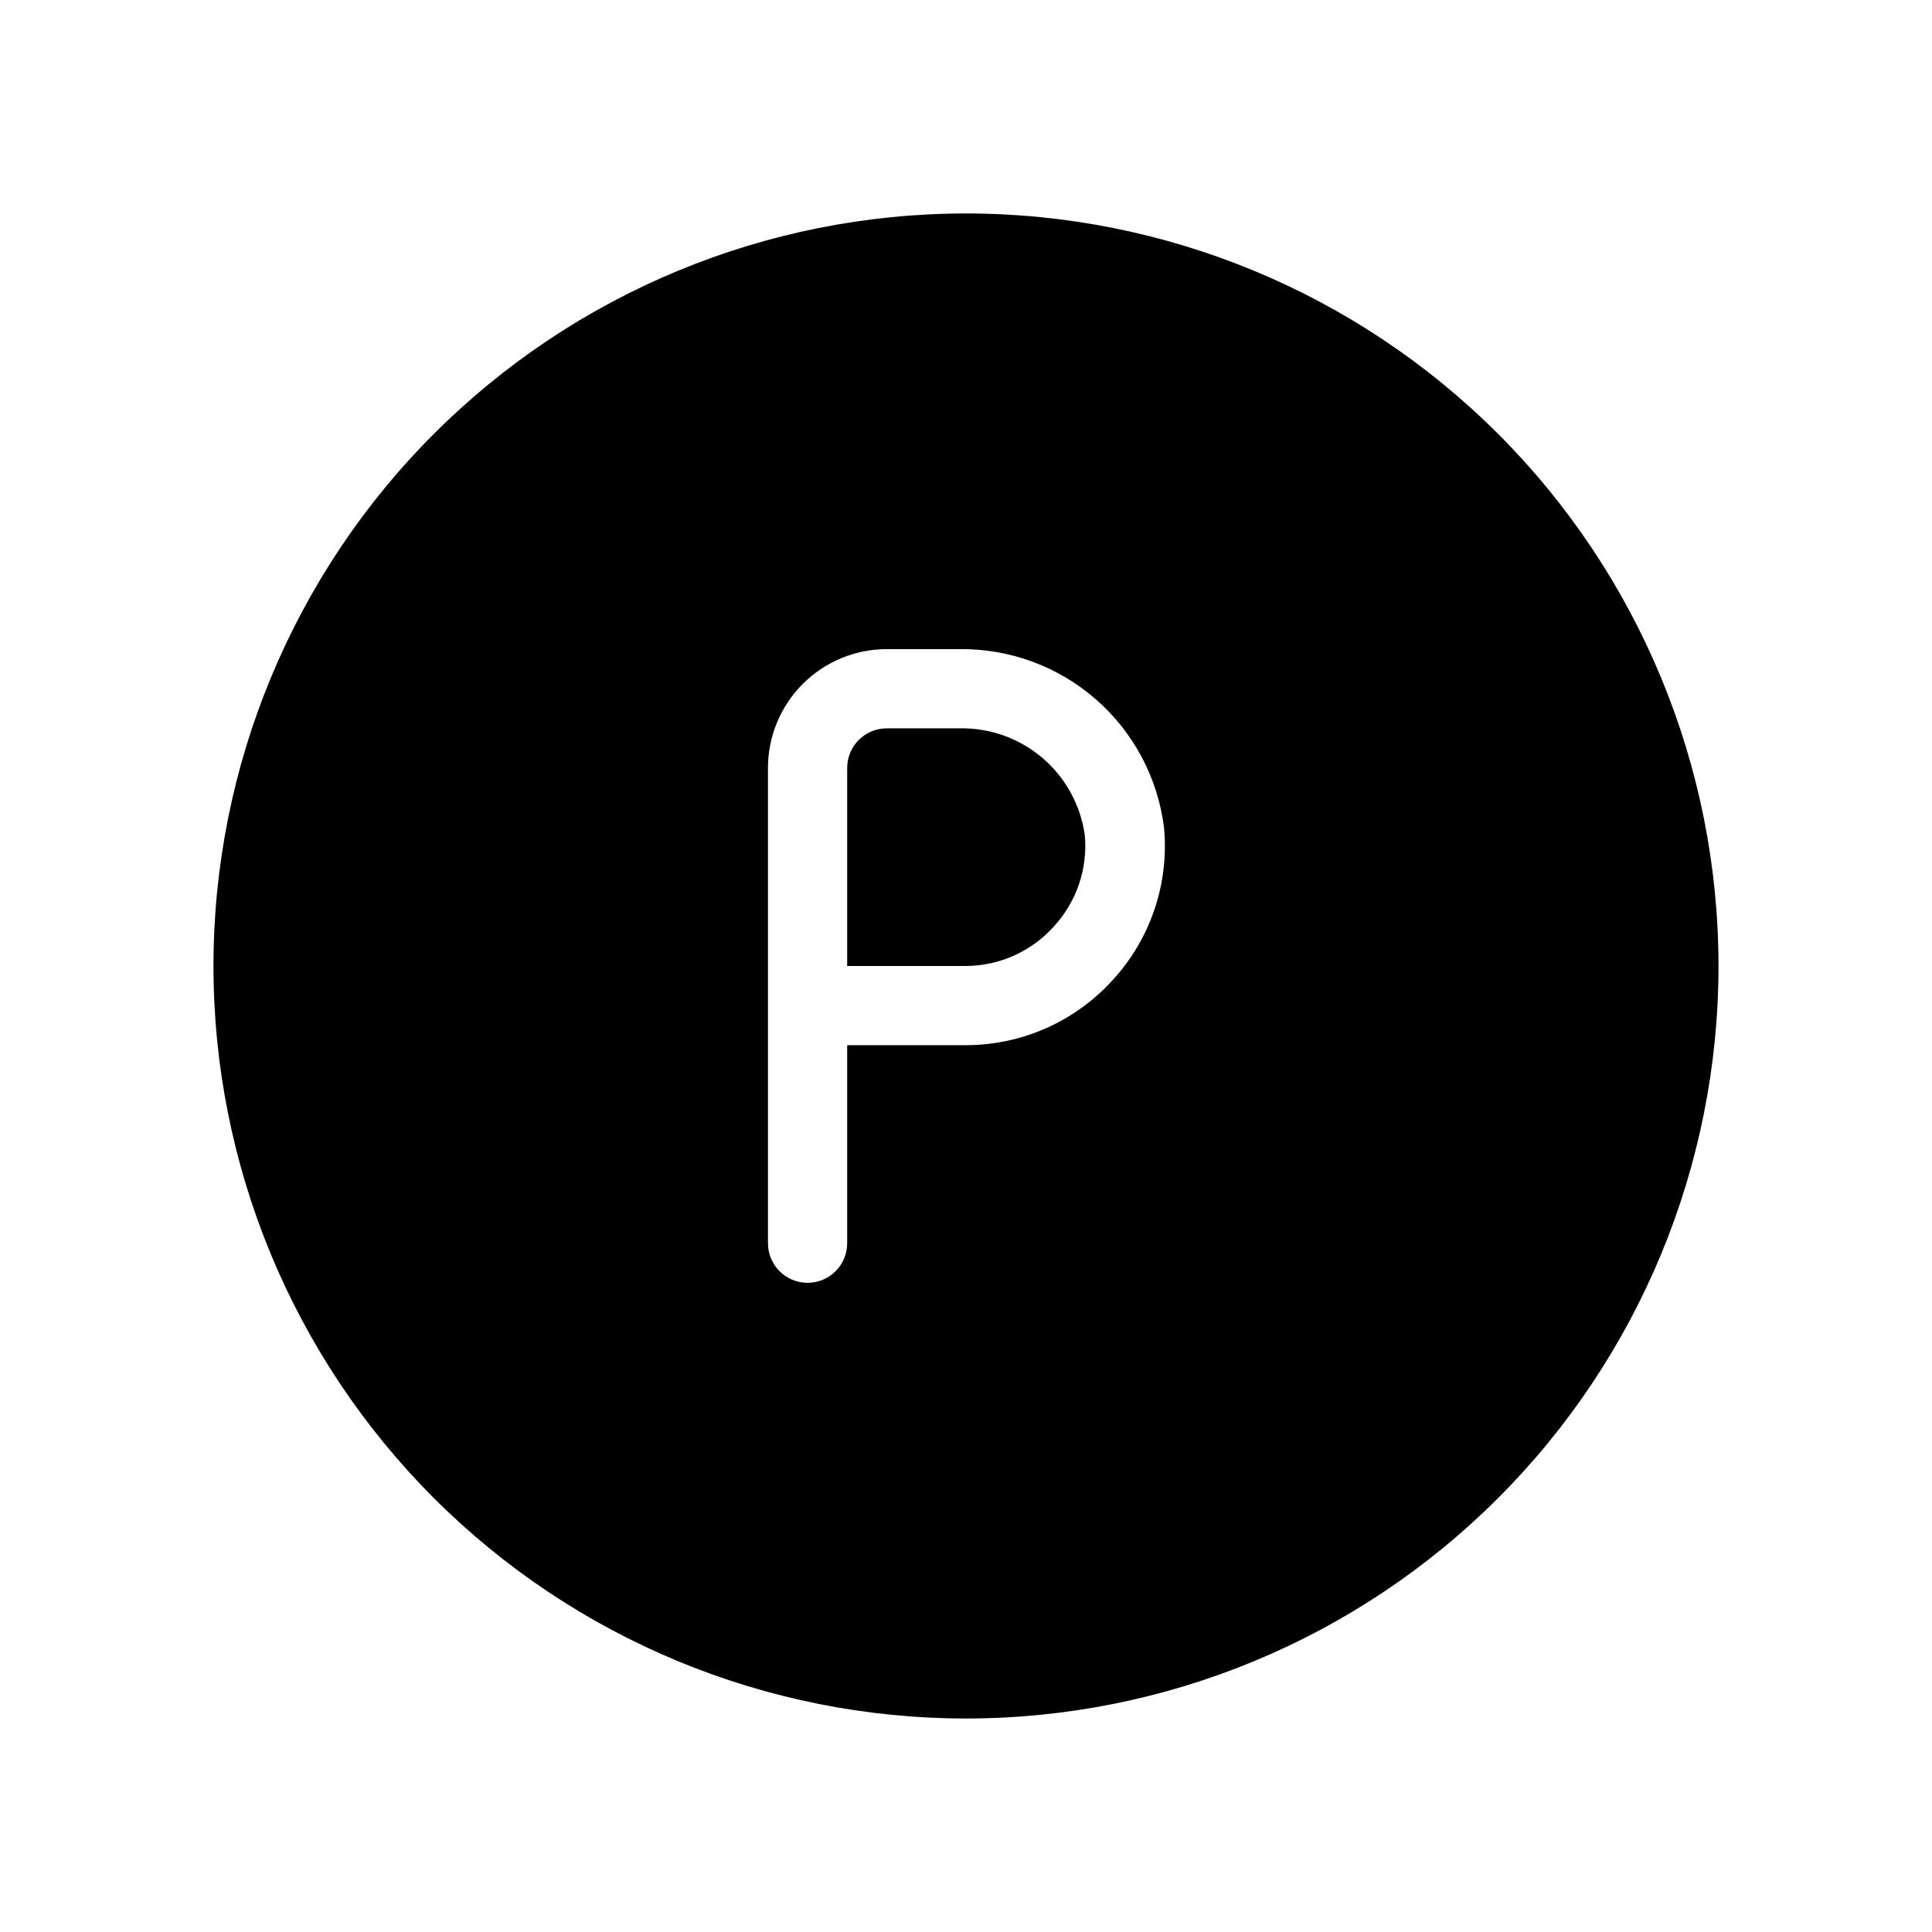
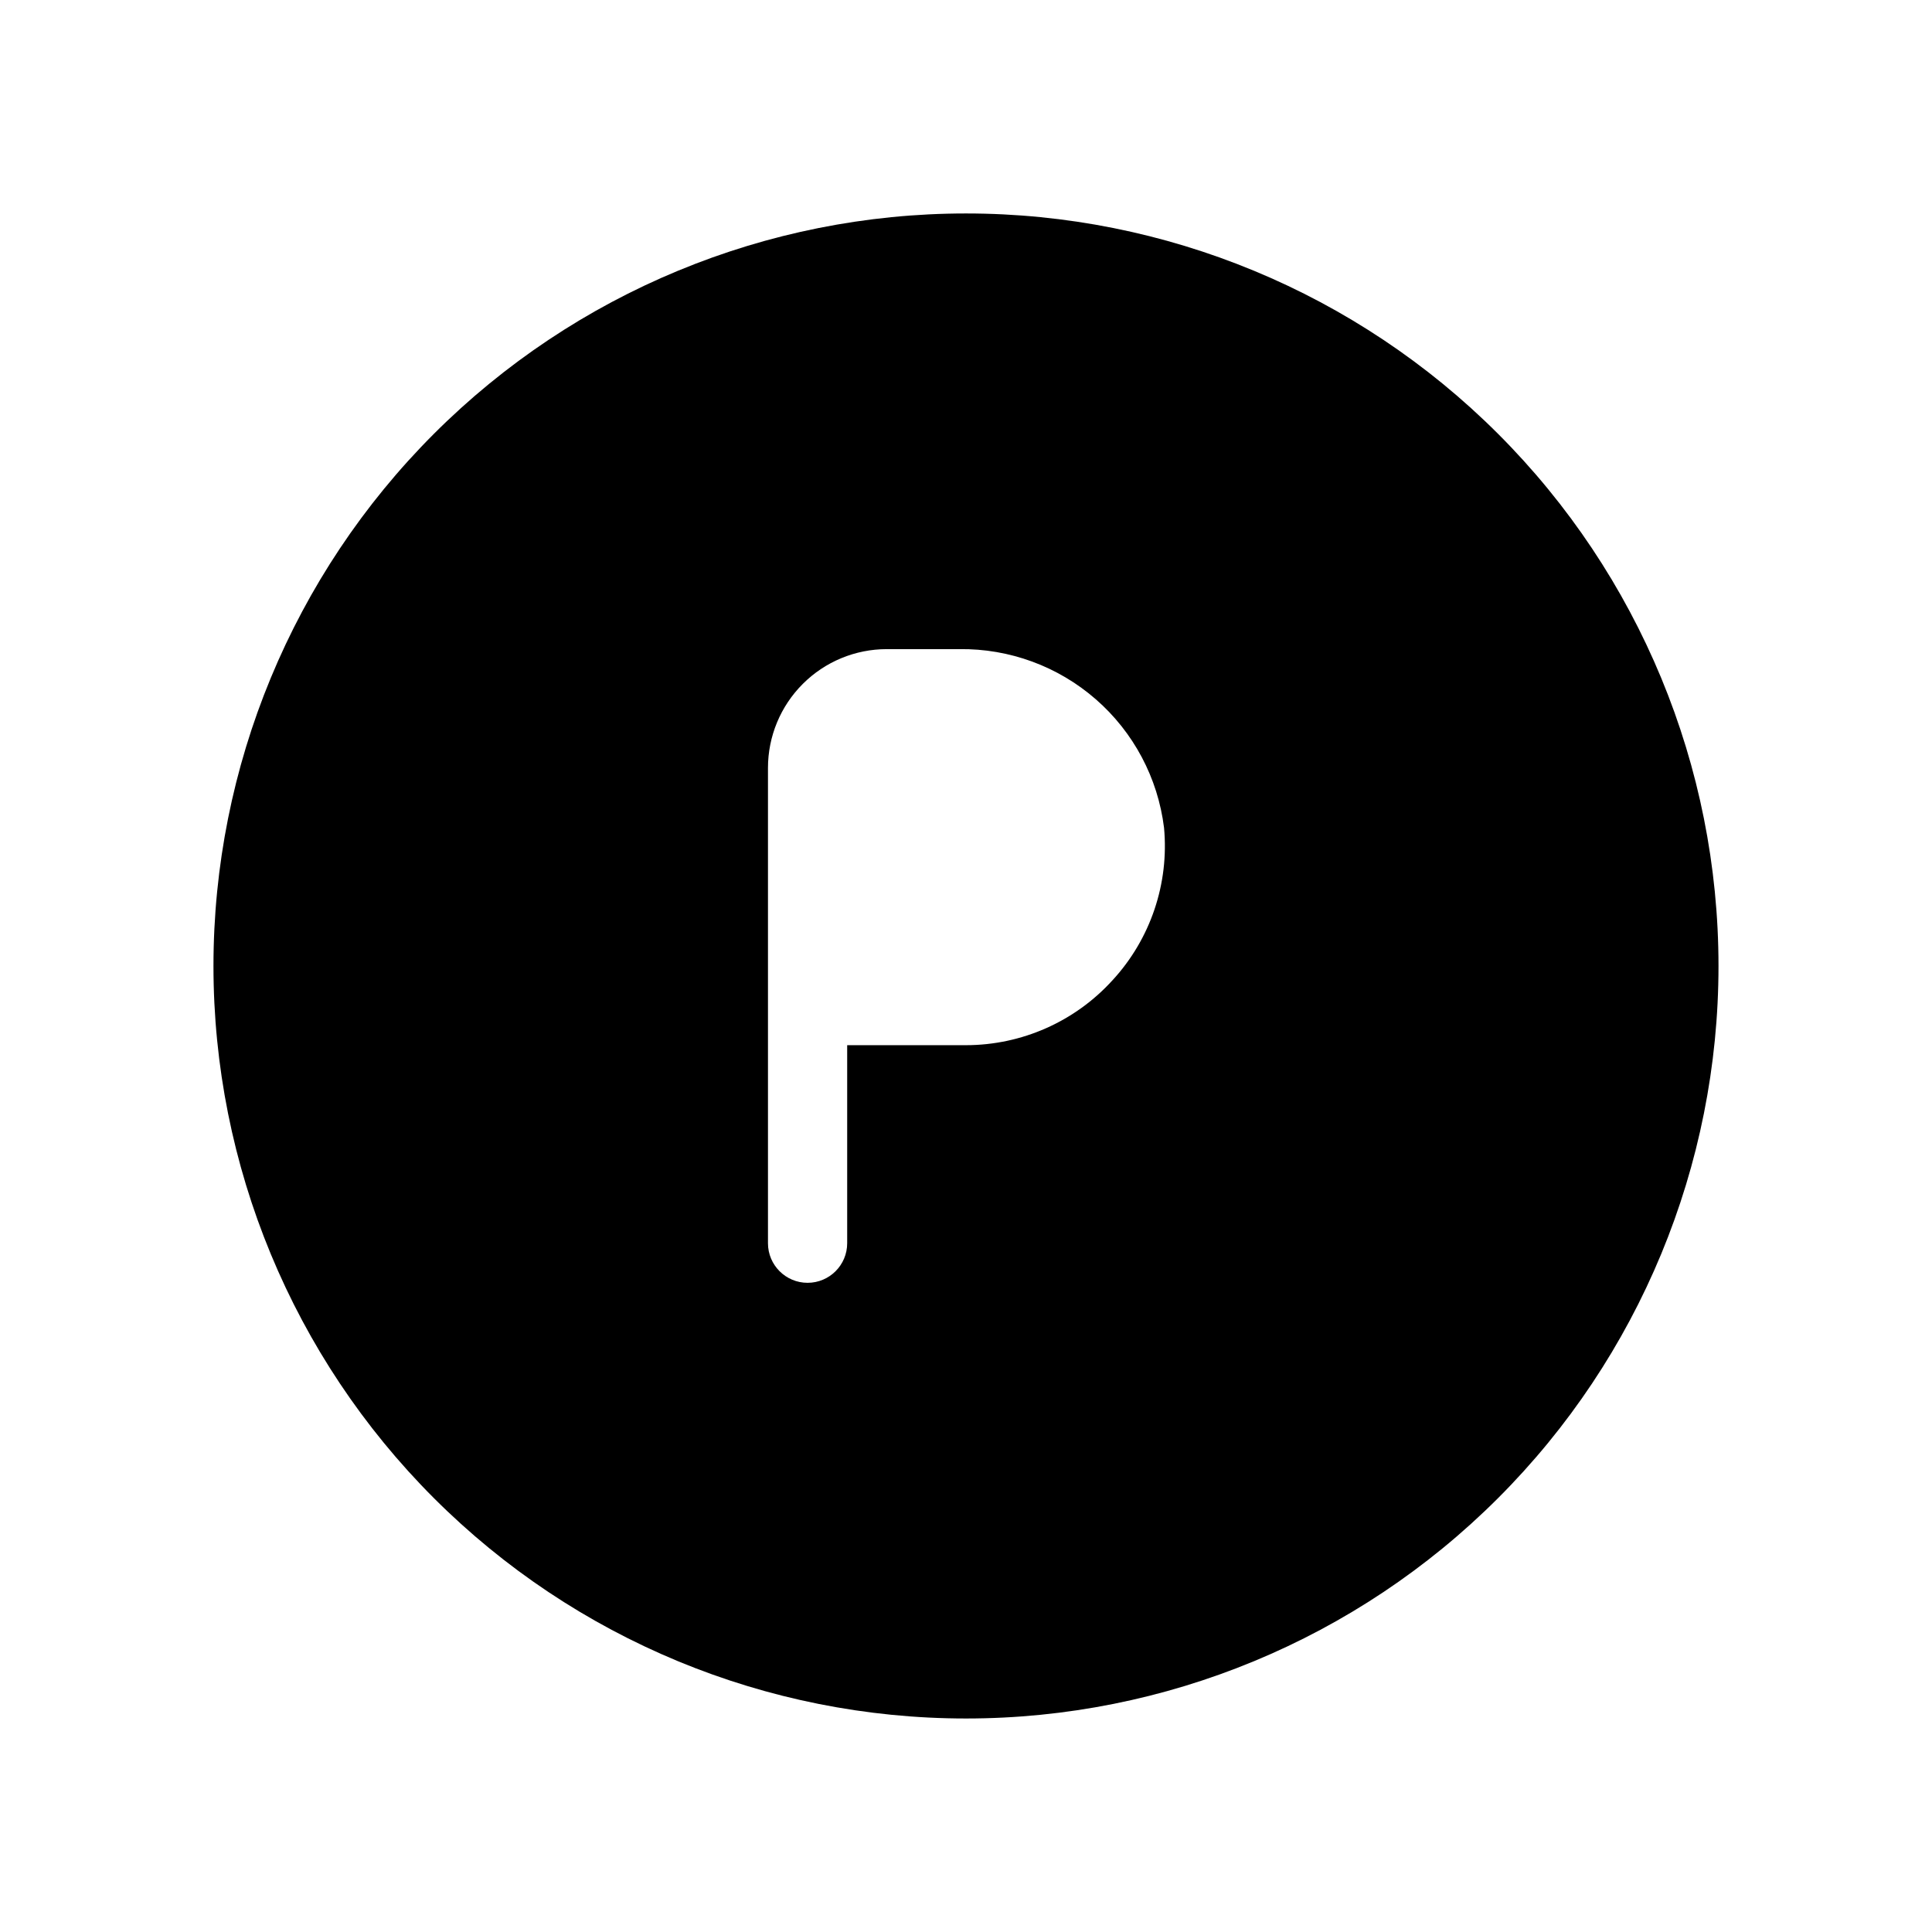
<svg xmlns="http://www.w3.org/2000/svg" fill="#000000" width="800px" height="800px" version="1.1" viewBox="144 144 512 512">
  <g>
-     <path d="m431.49 365.36c0.793 8.84-2.18 17.605-8.188 24.141-5.934 6.633-14.402 10.445-23.301 10.496h-31.488v-52.48c0-5.797 4.699-10.496 10.496-10.496h19.207c8.055-0.18 15.898 2.609 22.031 7.832 6.137 5.227 10.137 12.523 11.242 20.508z" />
    <path d="m400 200.57c-52.891 0-103.62 21.012-141.02 58.41s-58.41 88.125-58.41 141.02 21.012 103.61 58.41 141.01c37.398 37.402 88.125 58.41 141.02 58.41s103.61-21.008 141.01-58.41c37.402-37.398 58.41-88.121 58.41-141.01s-21.008-103.62-58.41-141.02c-37.398-37.398-88.121-58.41-141.01-58.41zm38.836 203.2h-0.004c-9.938 10.953-24.039 17.203-38.832 17.215h-31.488v52.48c0 5.793-4.699 10.492-10.496 10.492s-10.496-4.699-10.496-10.492v-125.95c0-8.352 3.316-16.363 9.223-22.266 5.902-5.906 13.914-9.223 22.266-9.223h19.207c13.285-0.18 26.172 4.555 36.184 13.289 10.016 8.734 16.453 20.859 18.082 34.047 1.375 14.793-3.582 29.48-13.648 40.41z" />
  </g>
</svg>